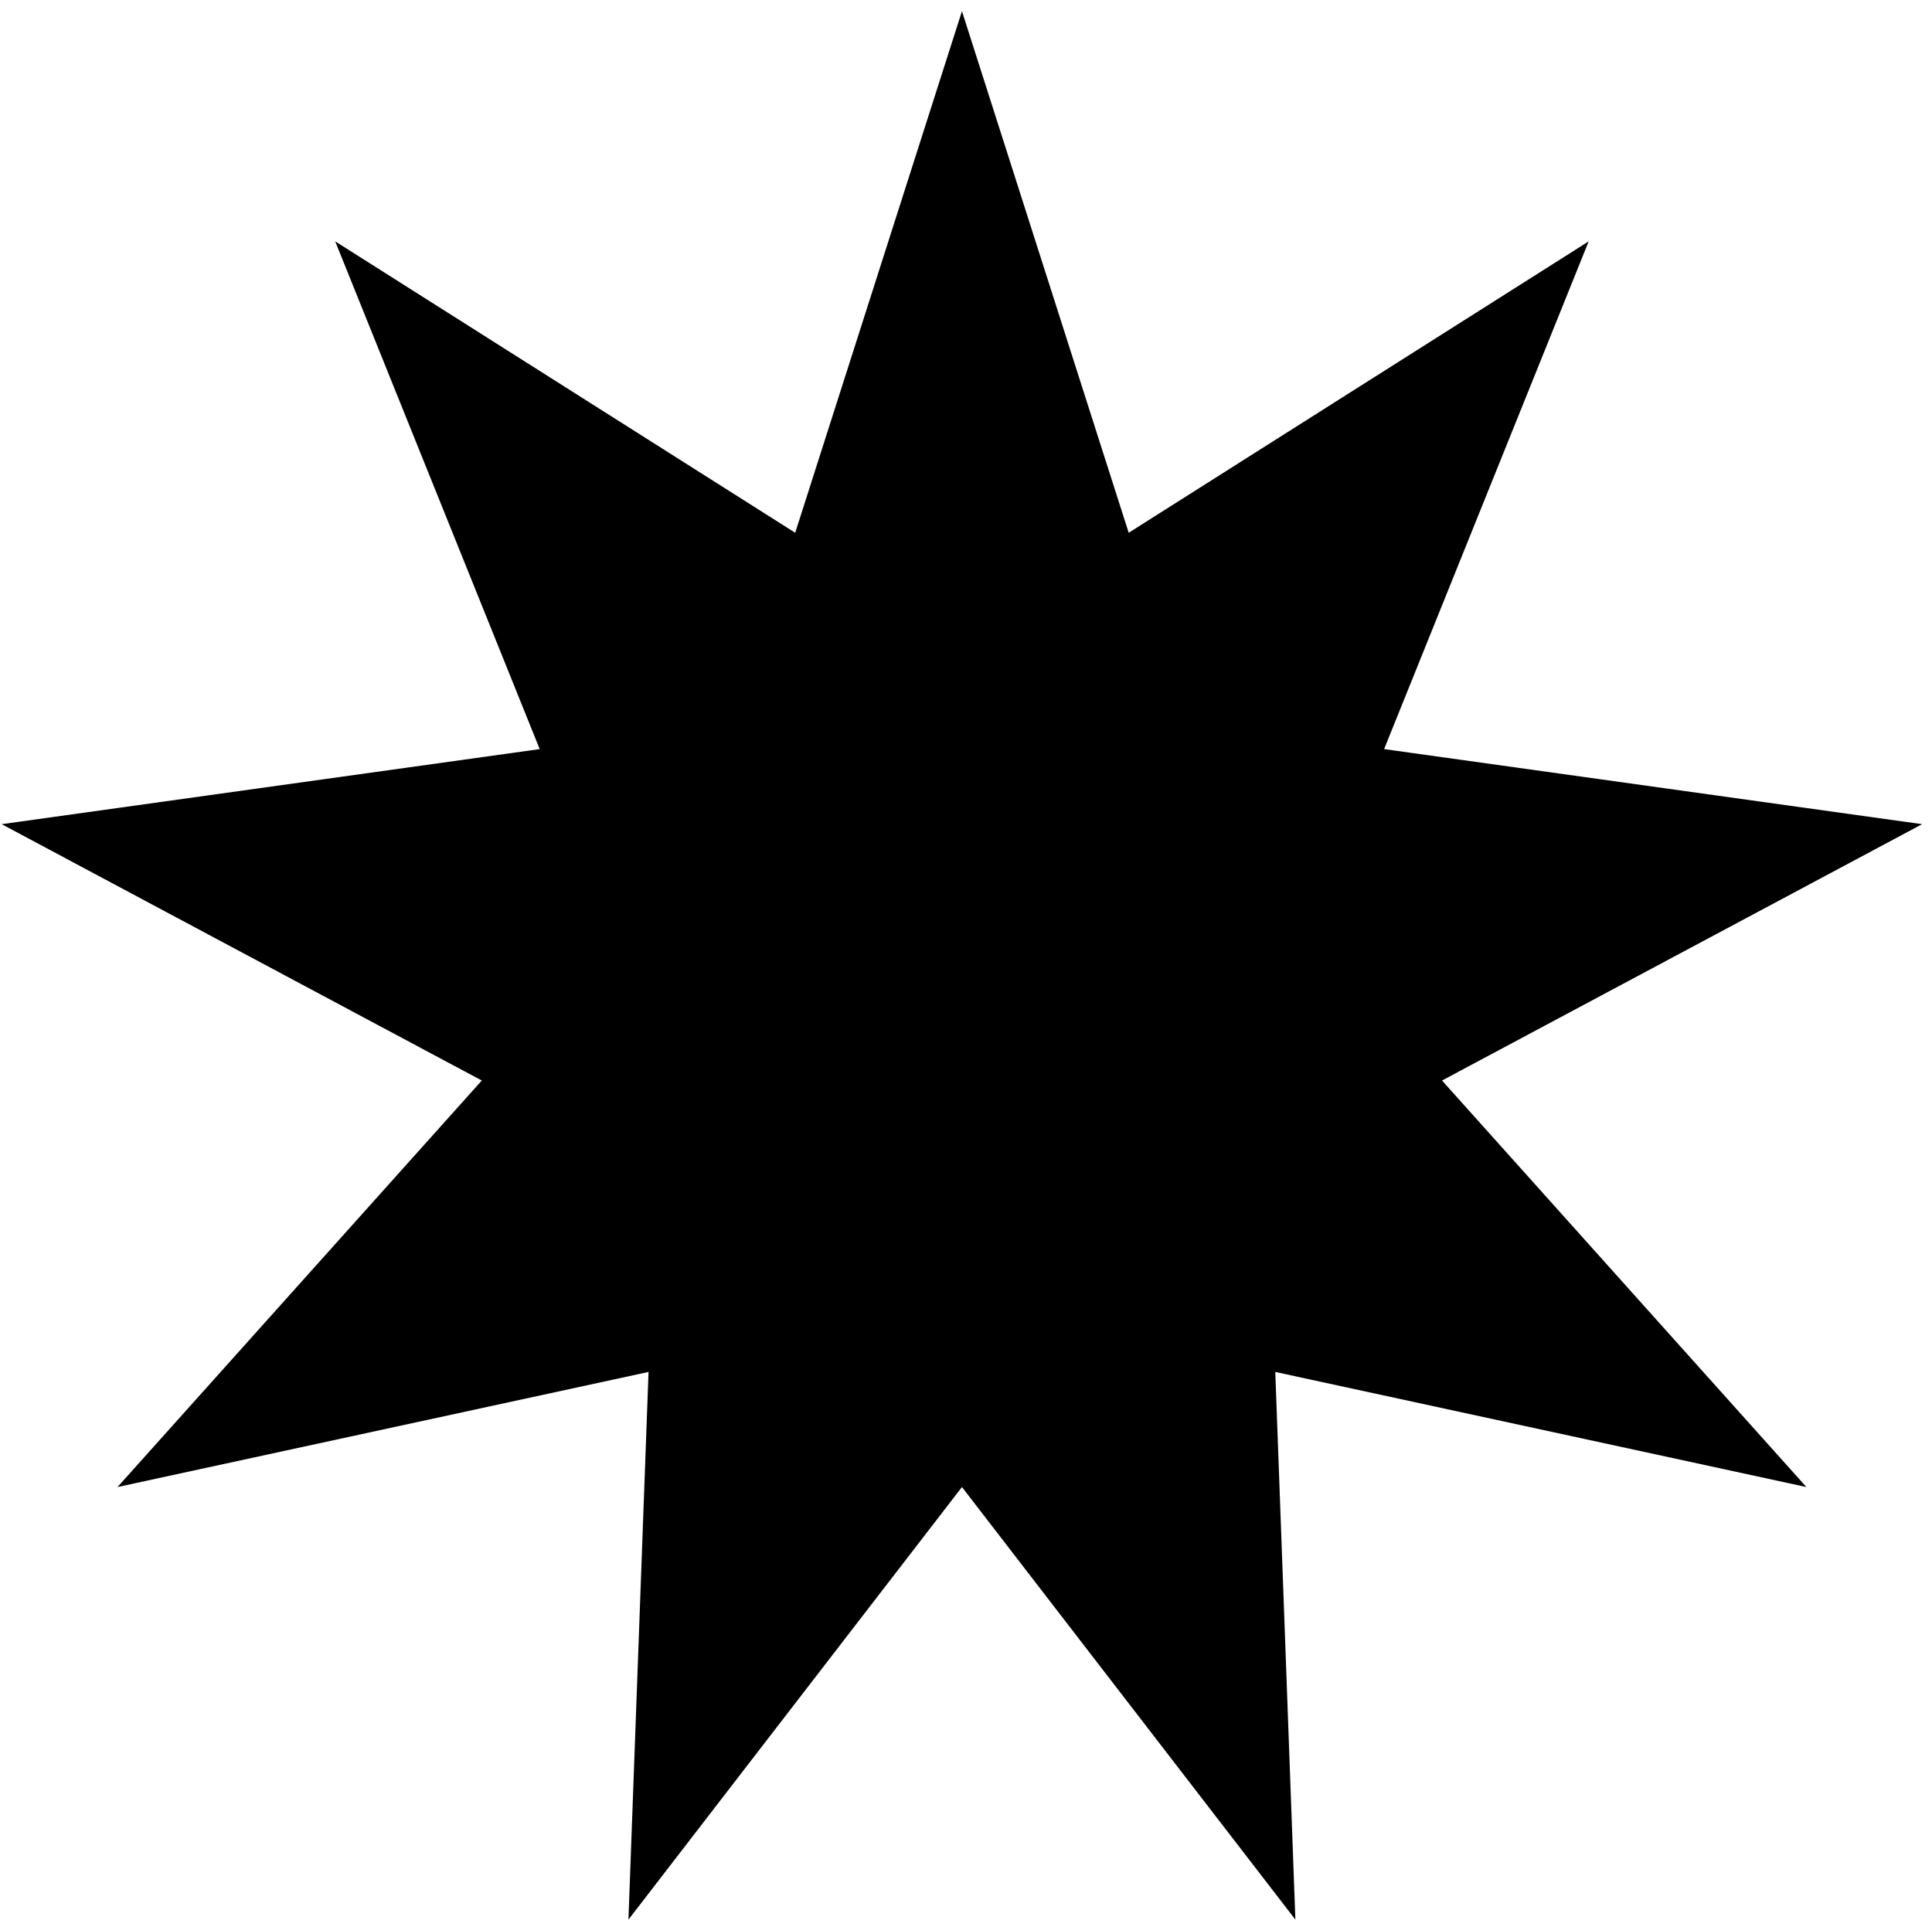
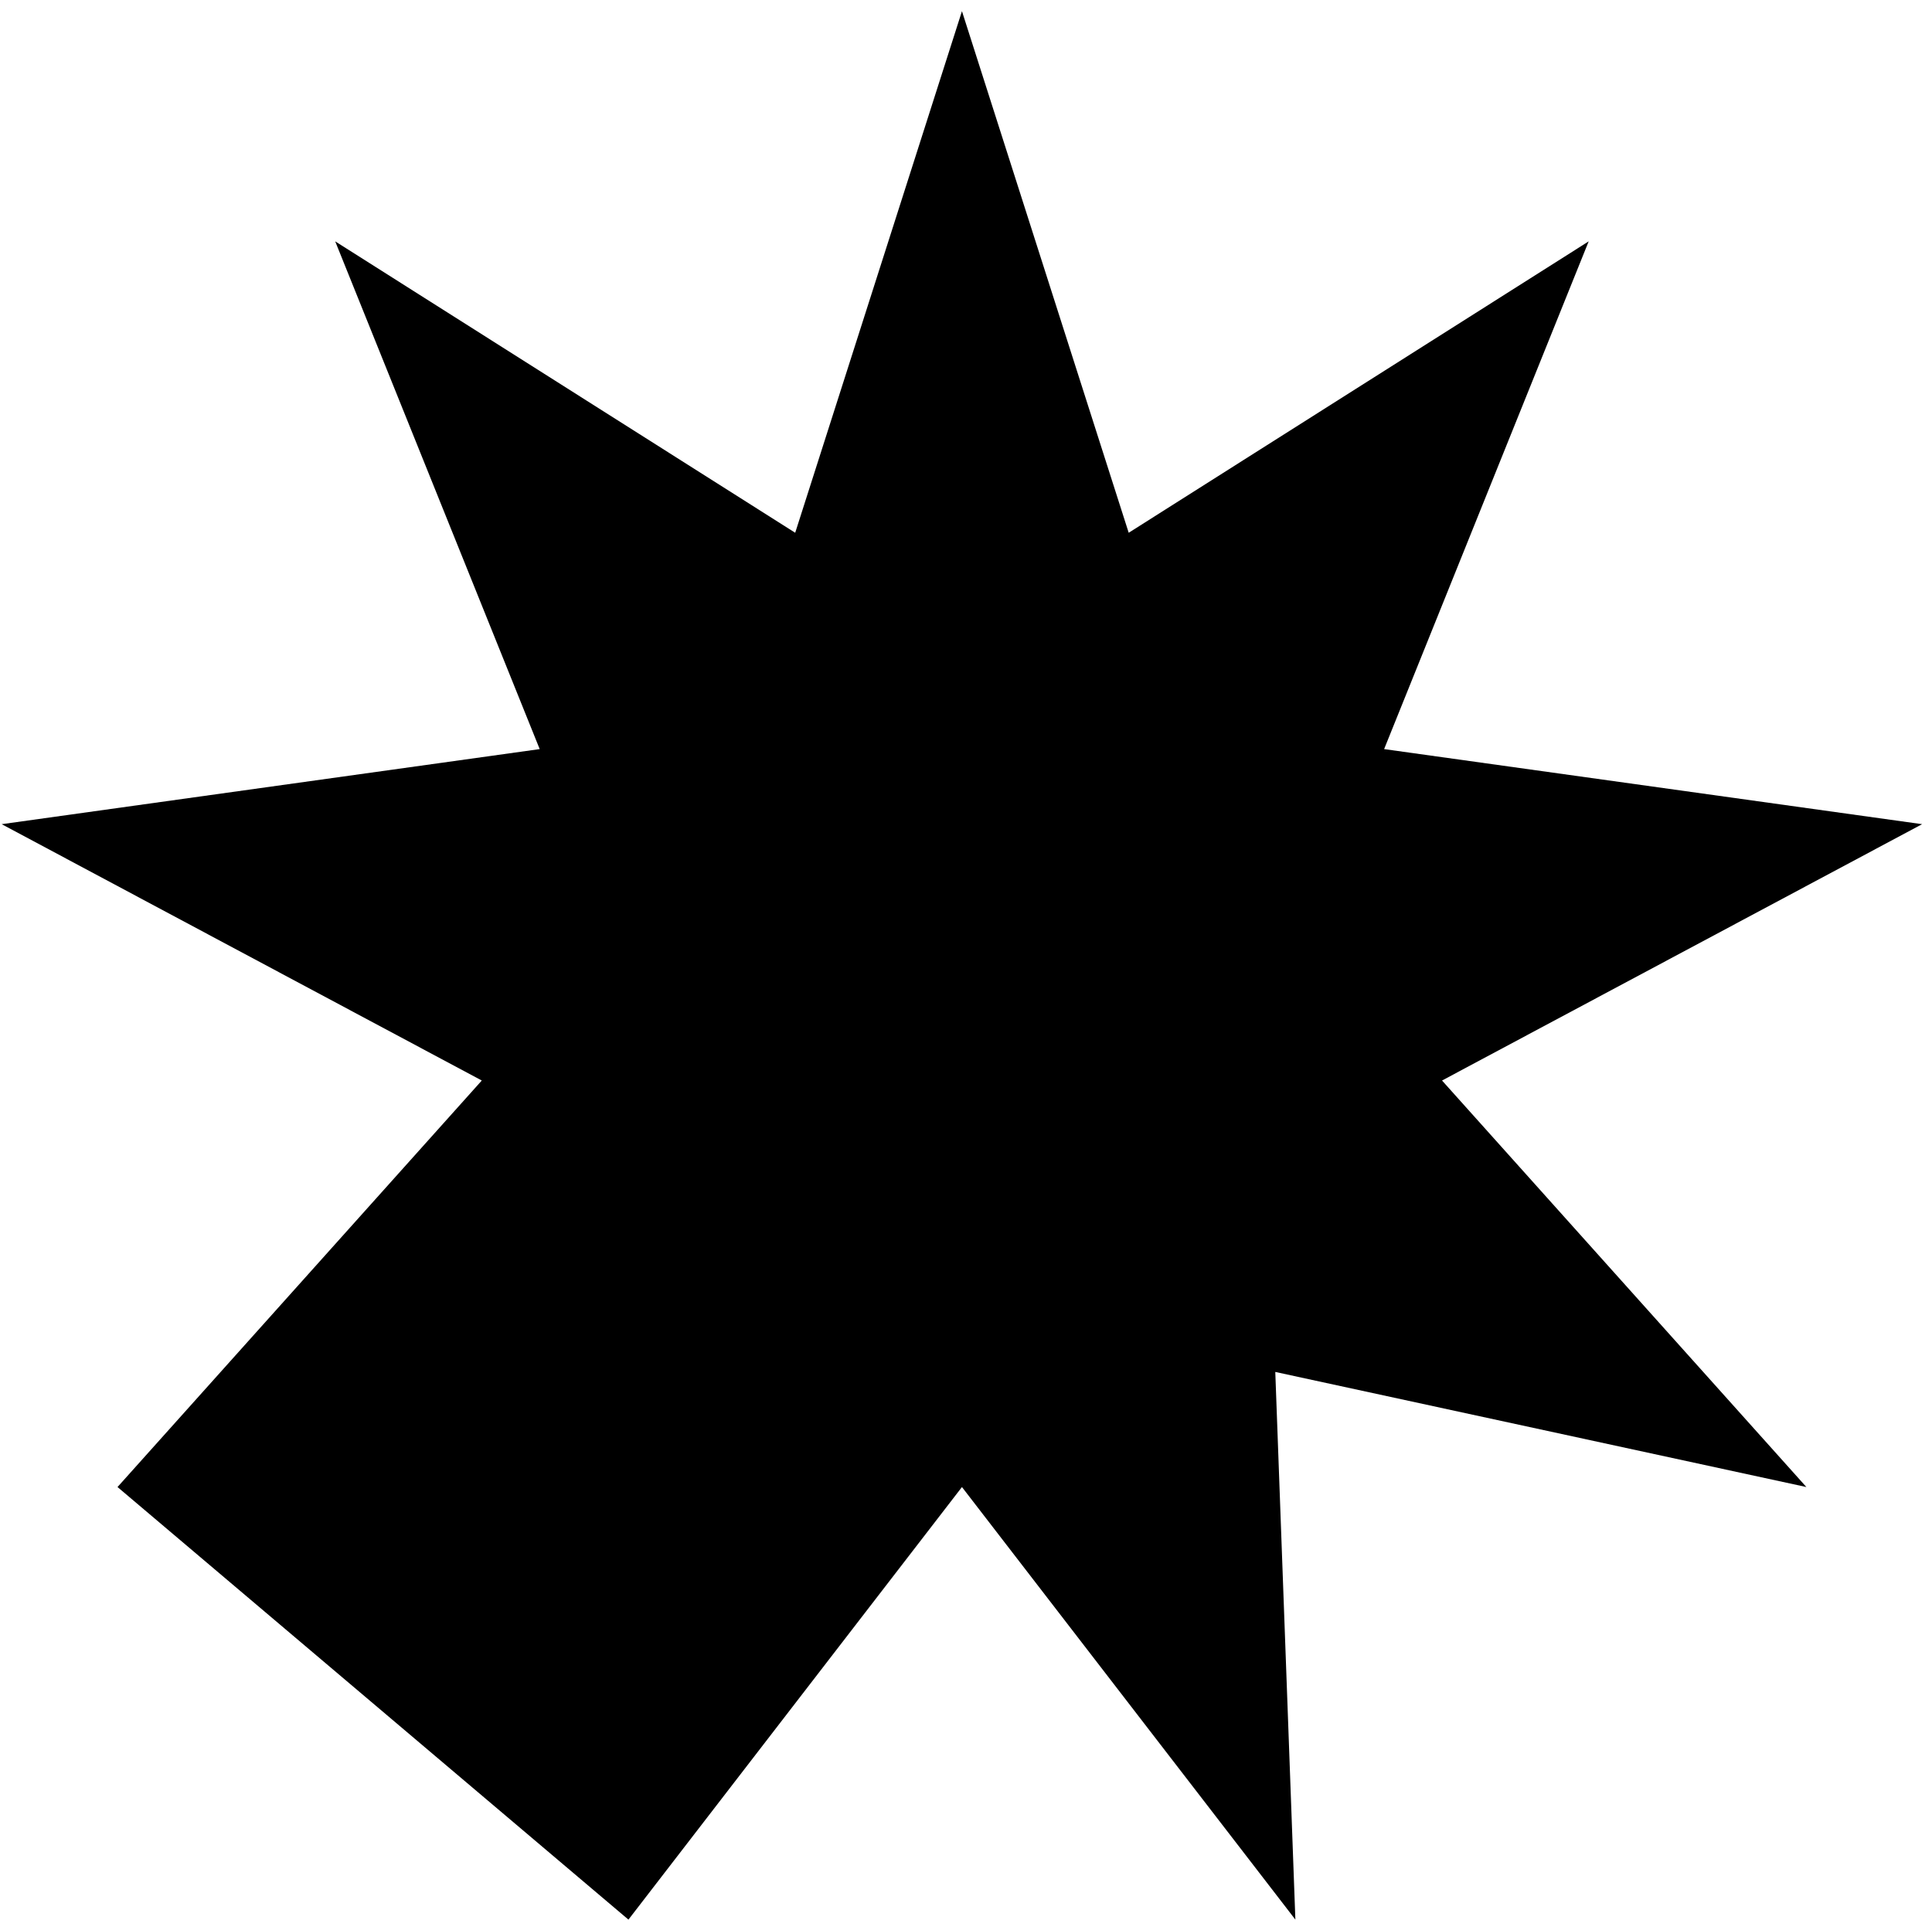
<svg xmlns="http://www.w3.org/2000/svg" width="167" height="166" viewBox="0 0 167 166" fill="none">
-   <path d="M83.15 0.965L97.564 46.061L137.325 20.867L119.642 64.765L166.146 71.256L124.648 93.419L156.142 128.565L110.234 118.614L111.971 165.965L83.15 128.565L54.322 165.965L56.059 118.614L10.158 128.565L41.645 93.419L0.146 71.256L46.651 64.765L28.974 20.867L68.736 46.061L83.15 0.965Z" fill="black" />
+   <path d="M83.15 0.965L97.564 46.061L137.325 20.867L119.642 64.765L166.146 71.256L124.648 93.419L156.142 128.565L110.234 118.614L111.971 165.965L83.15 128.565L54.322 165.965L10.158 128.565L41.645 93.419L0.146 71.256L46.651 64.765L28.974 20.867L68.736 46.061L83.15 0.965Z" fill="black" />
</svg>